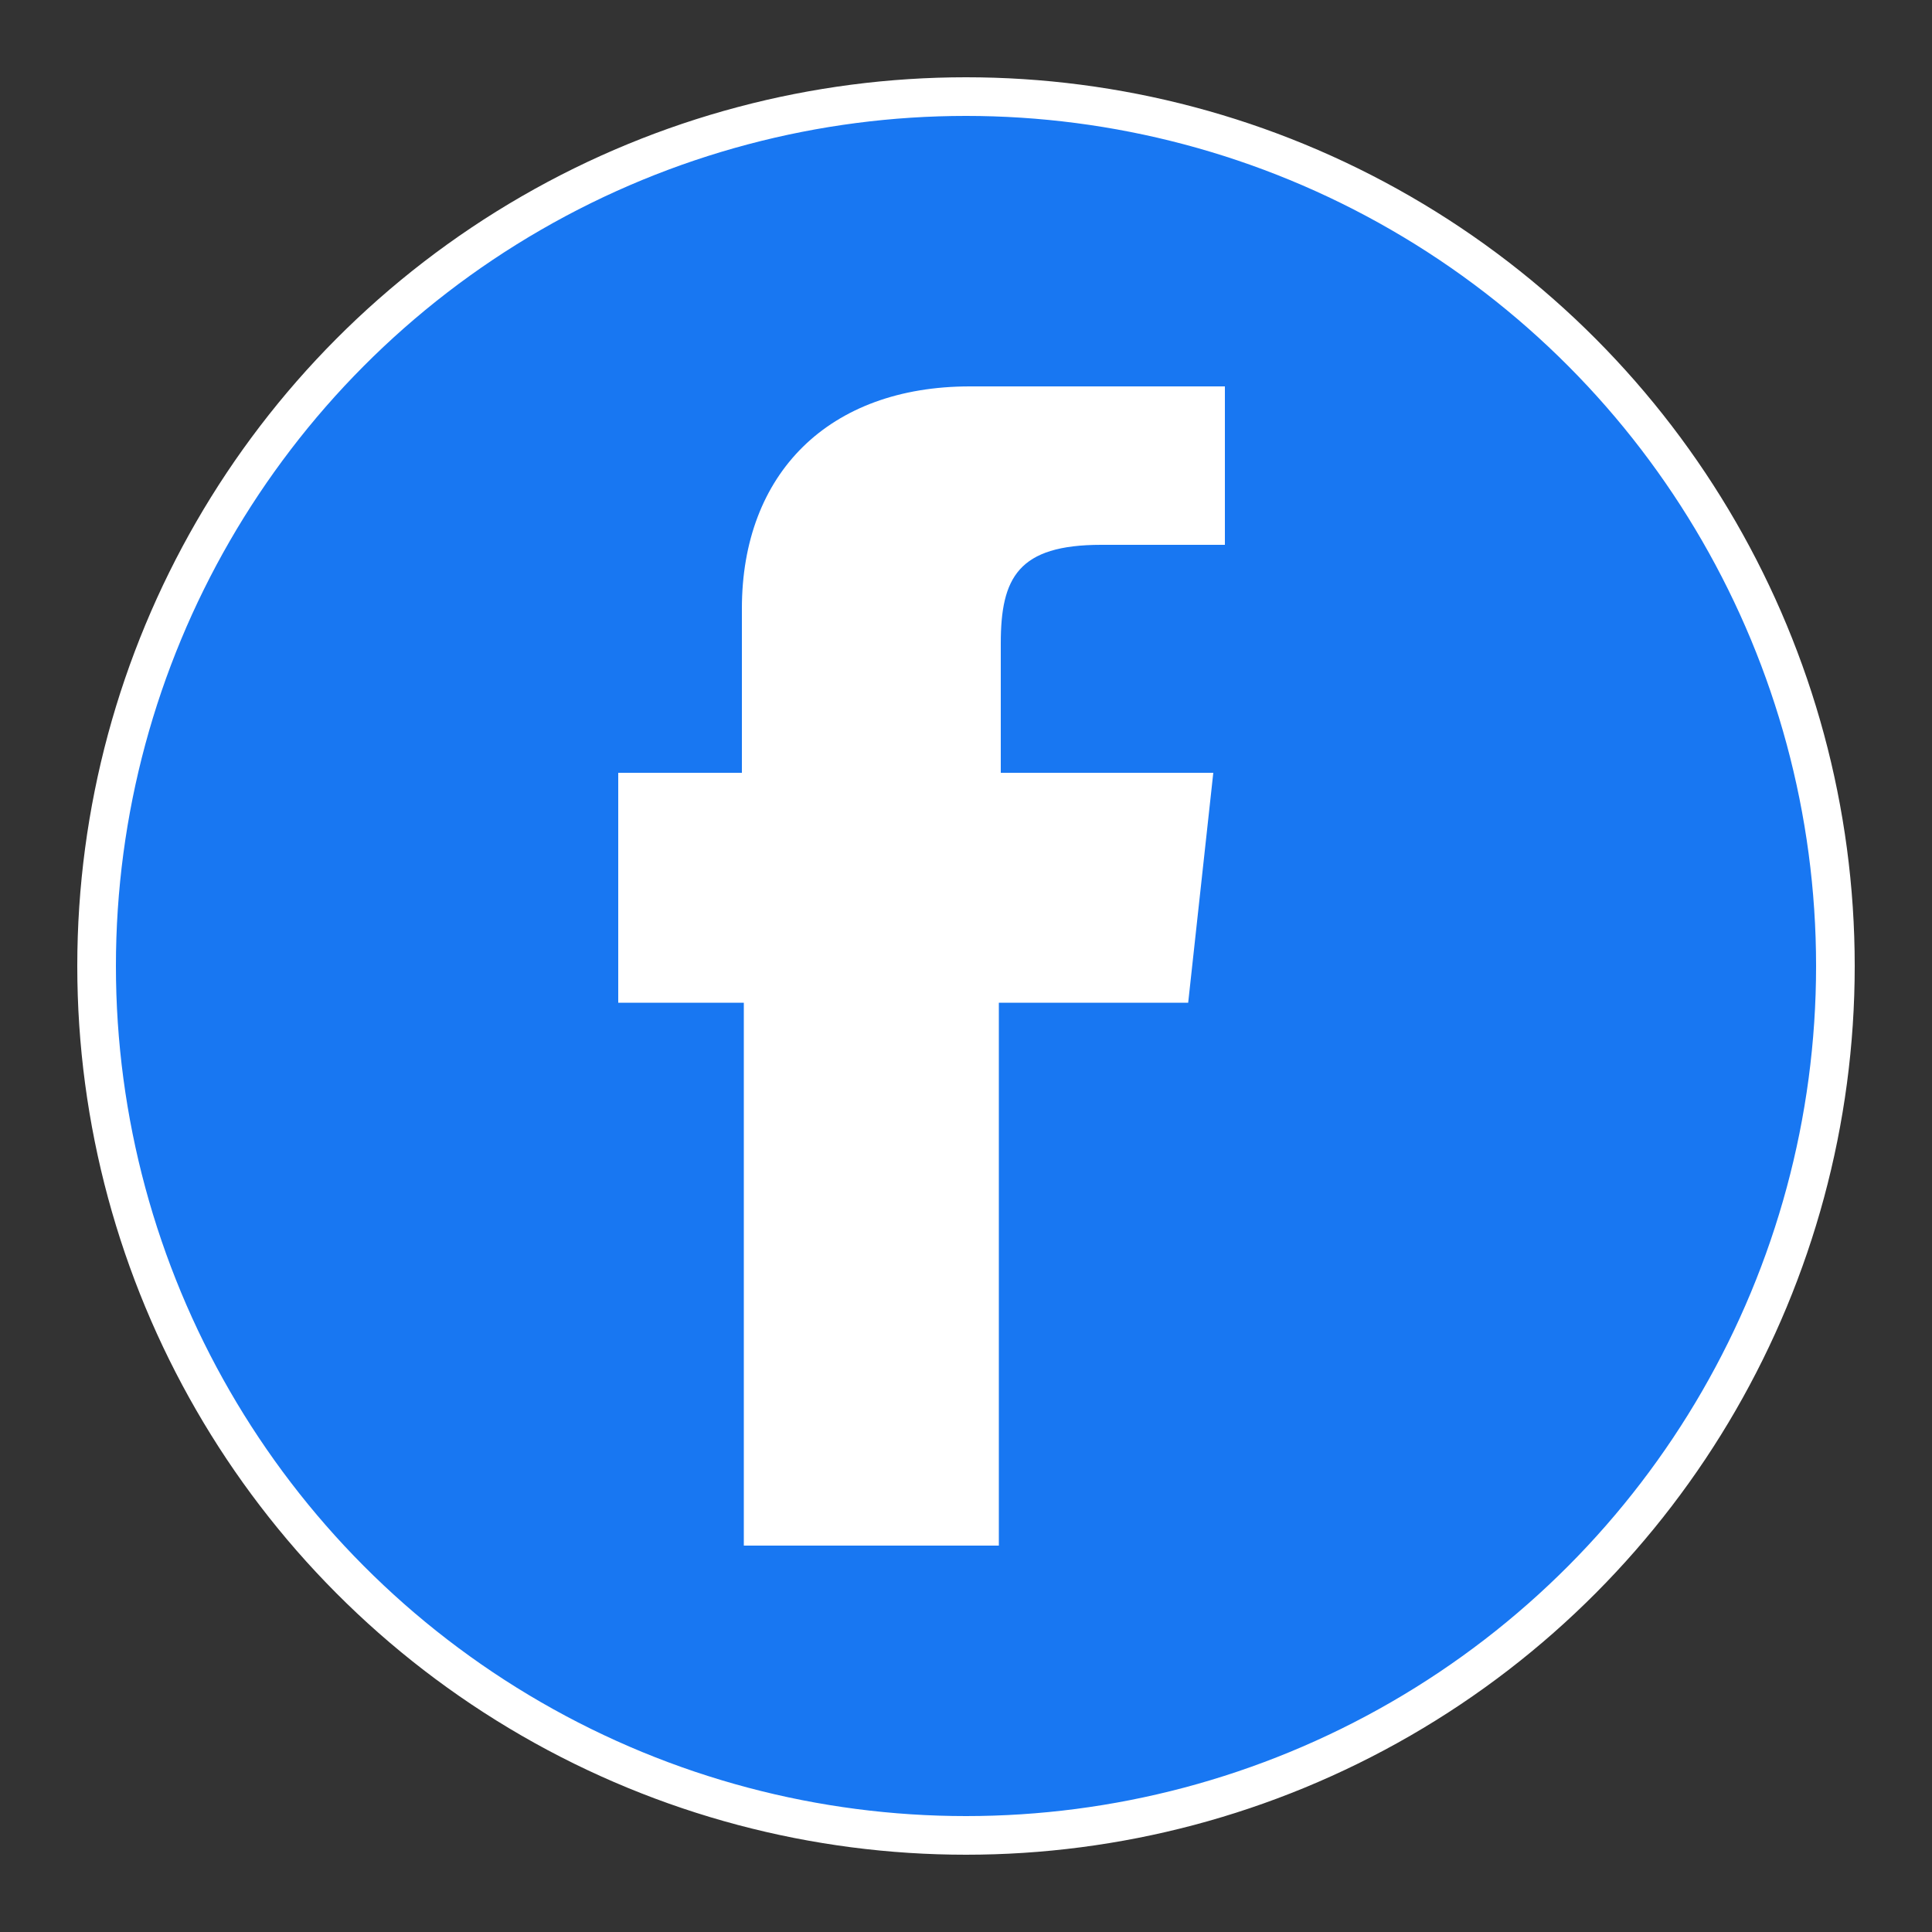
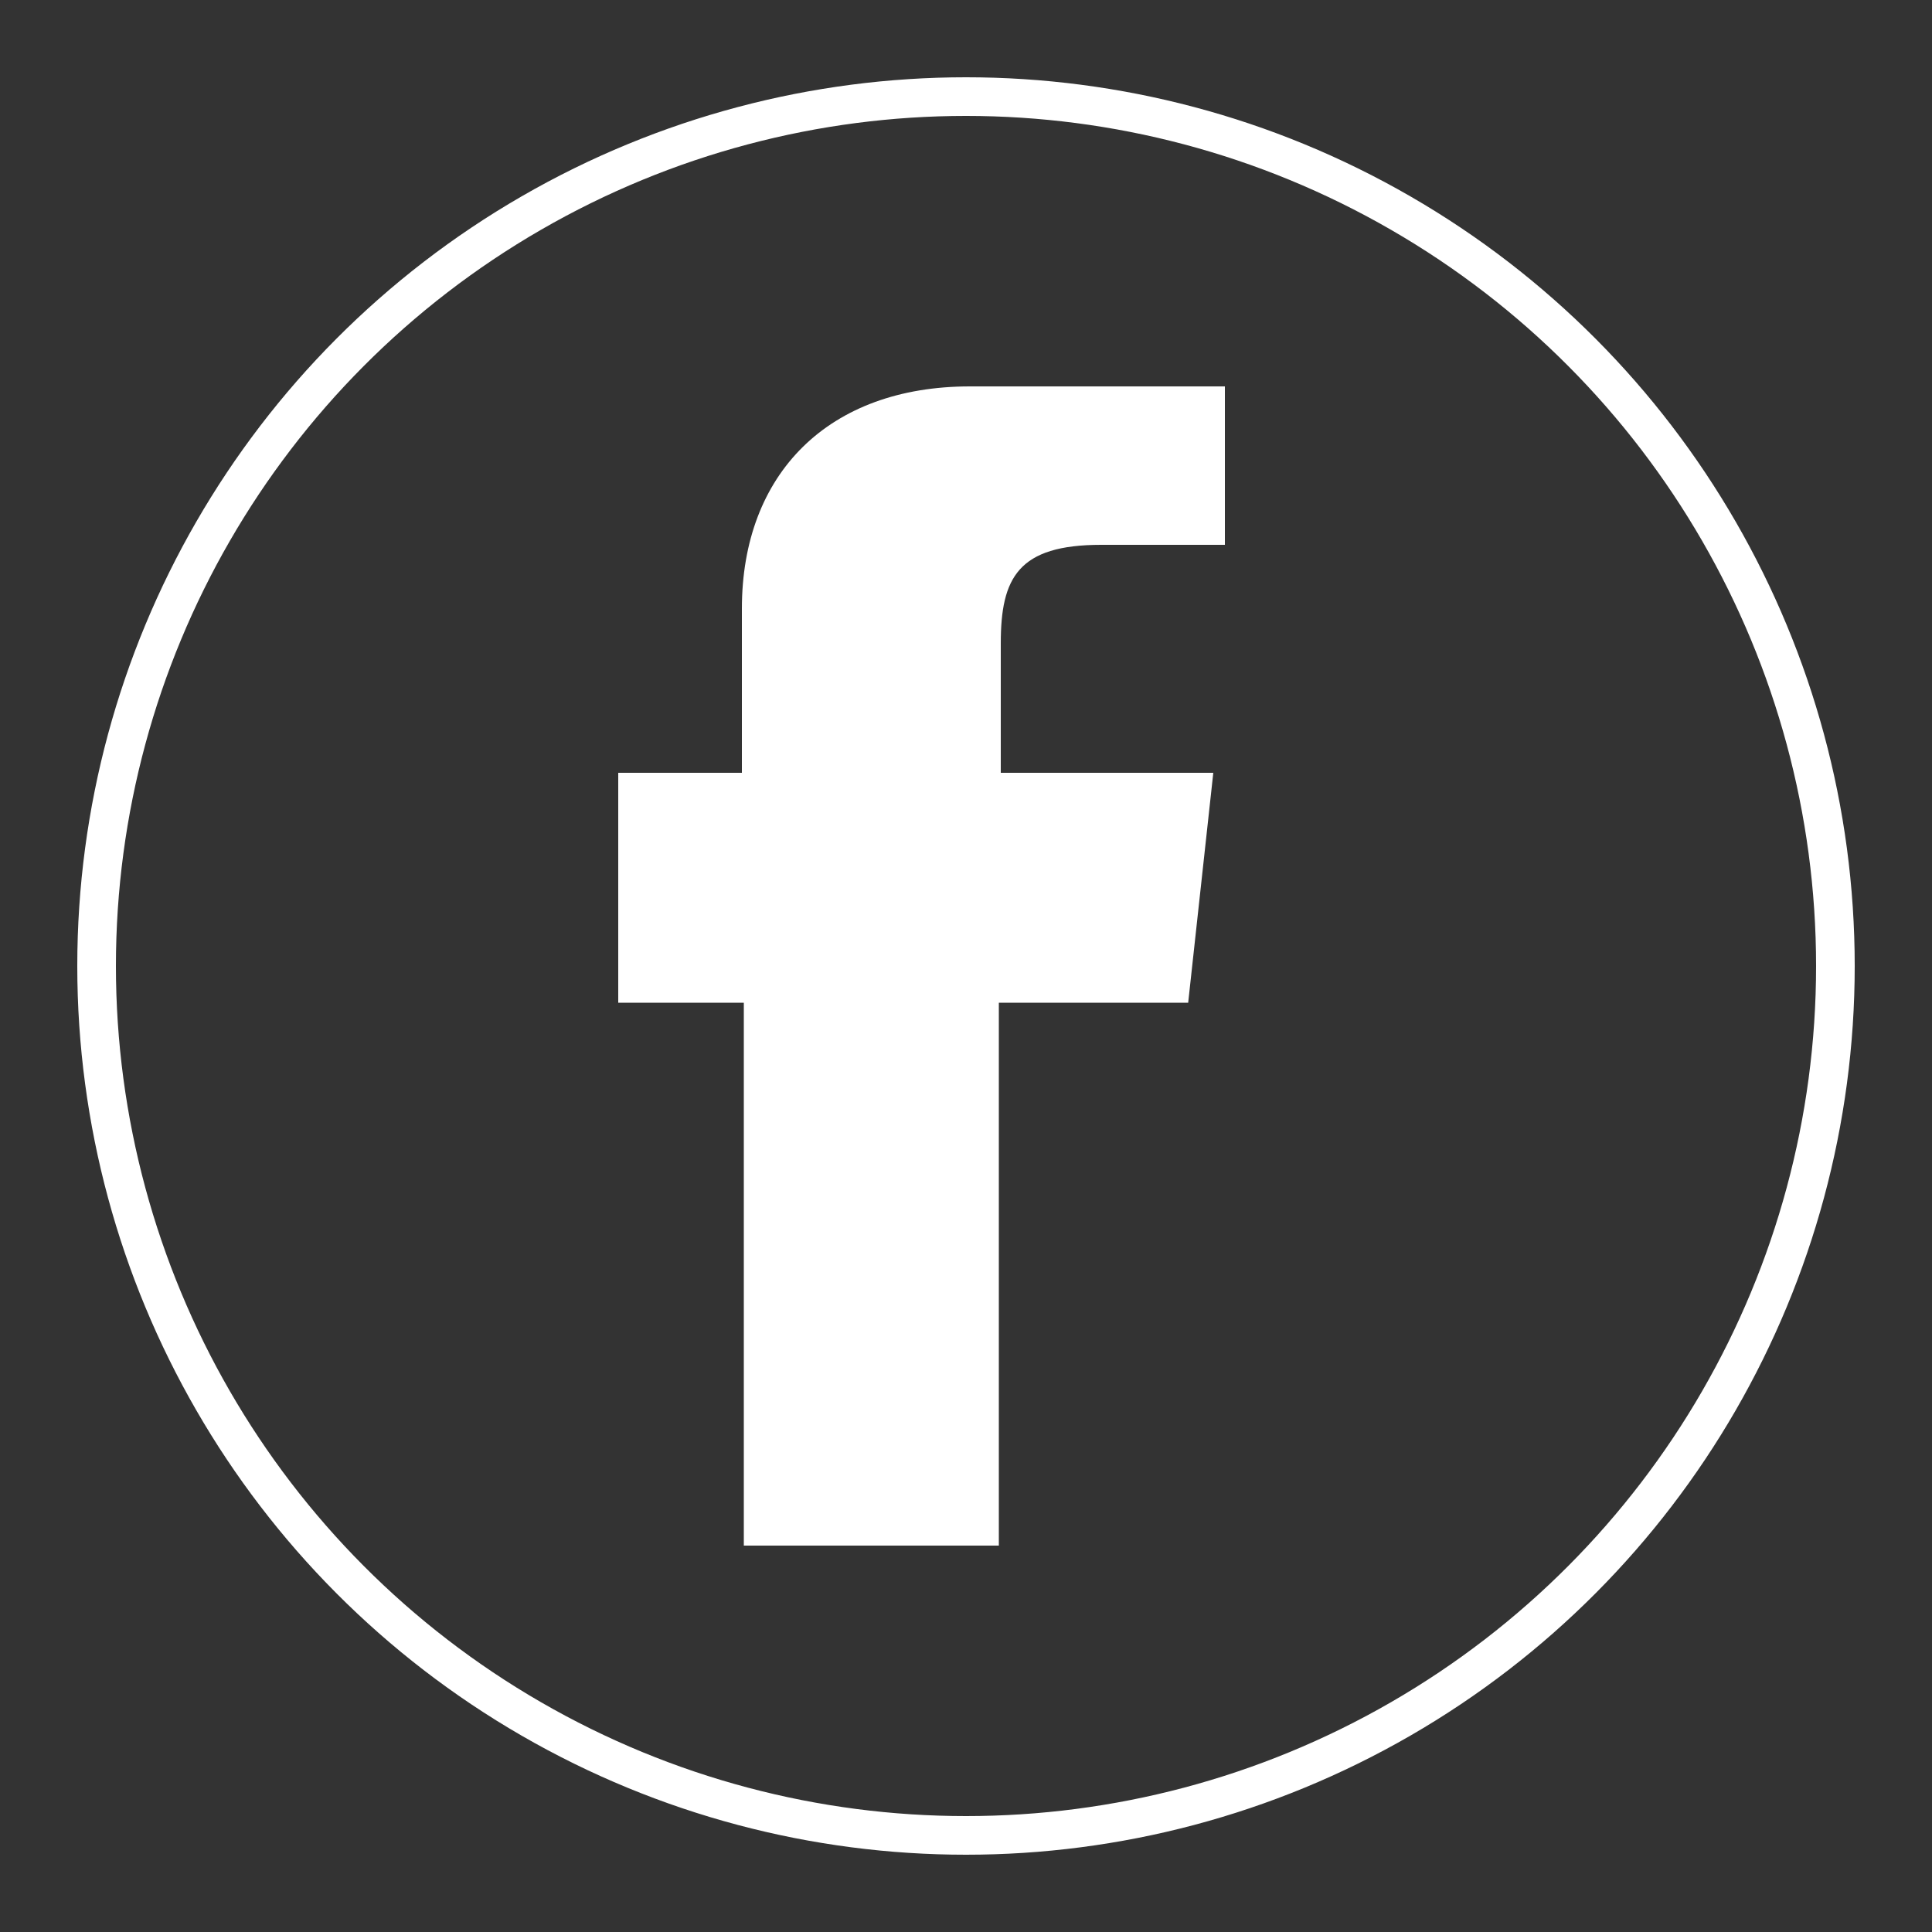
<svg xmlns="http://www.w3.org/2000/svg" viewBox="0 0 100 100" width="100" height="100">
  <rect x="0" y="0" width="100" height="100" fill="#333333" stroke="none" />
-   <circle cx="50" cy="50" r="45" fill="#1877F2" />
  <circle cx="50" cy="50" r="45" stroke="white" stroke-width="2" fill="none" />
  <path d="M58.4,20H50.2c-7.3,0-11.8,4.5-11.8,11.5V40H32v11.9h6.5V80h13.2V51.9h9.8l1.3-11.9h-11v-6.7            c0-3.4,0.9-5.1,5.2-5.1h6.4V20z" fill="white" />
</svg>